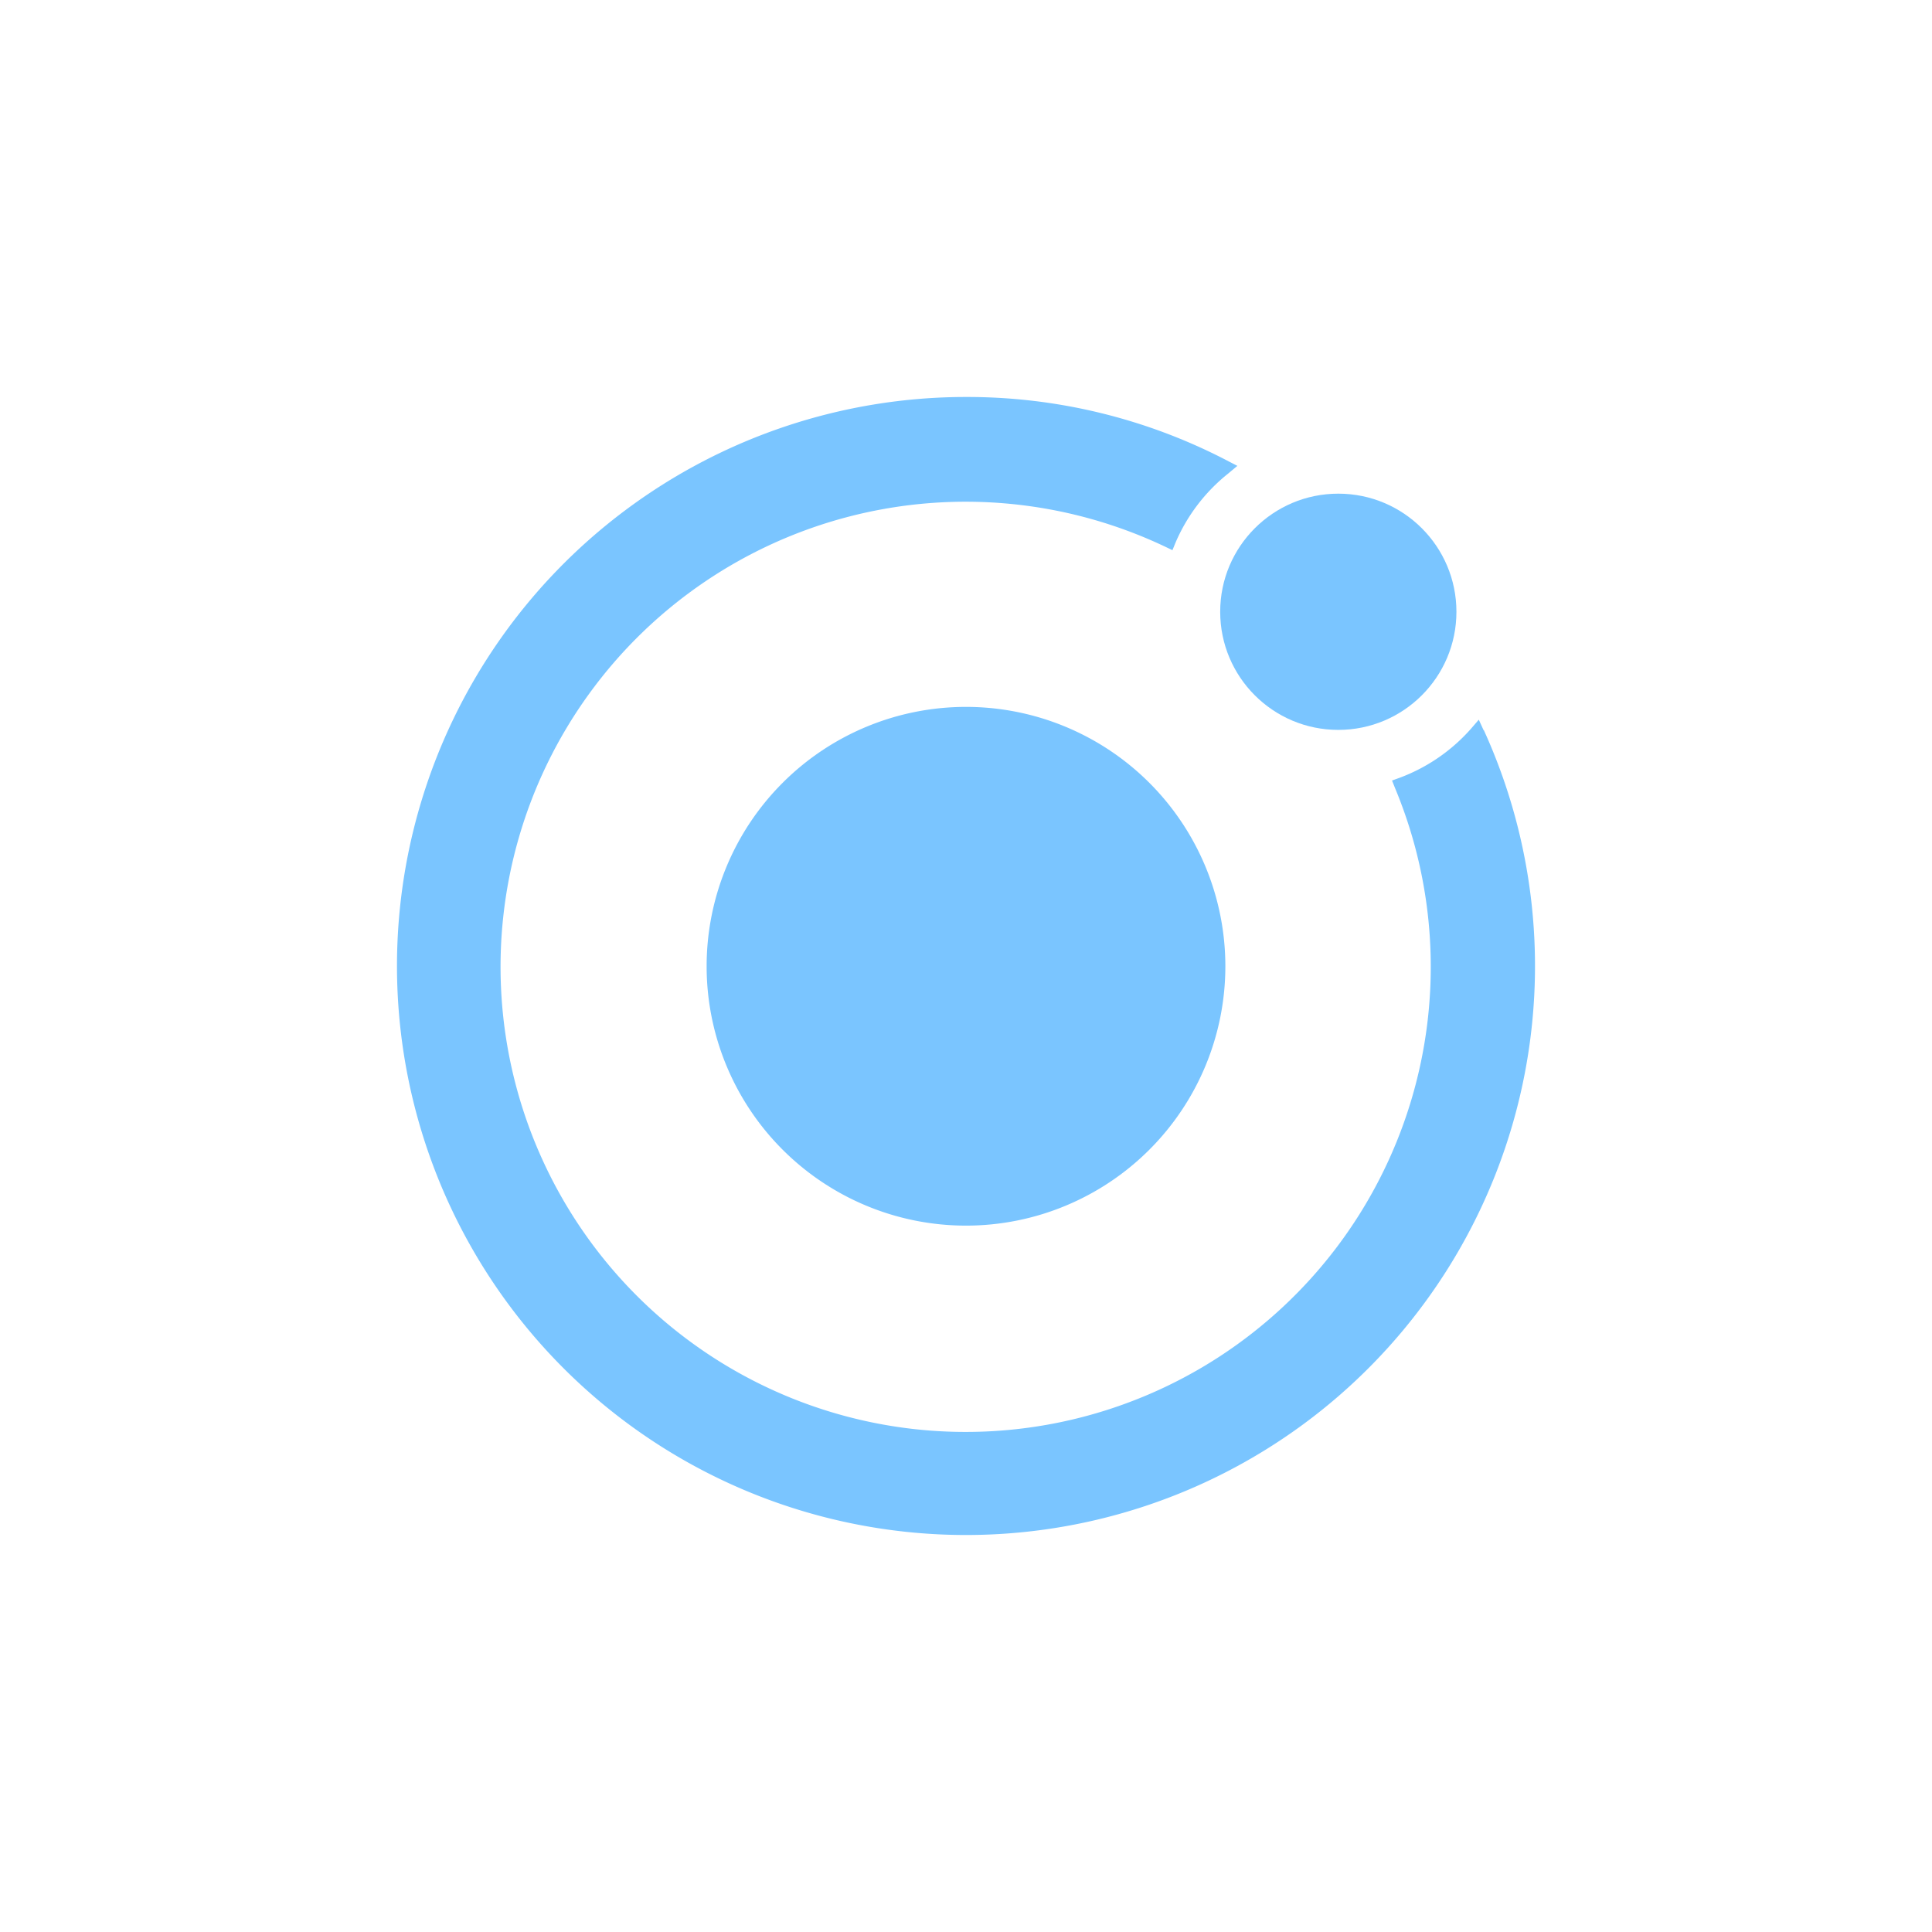
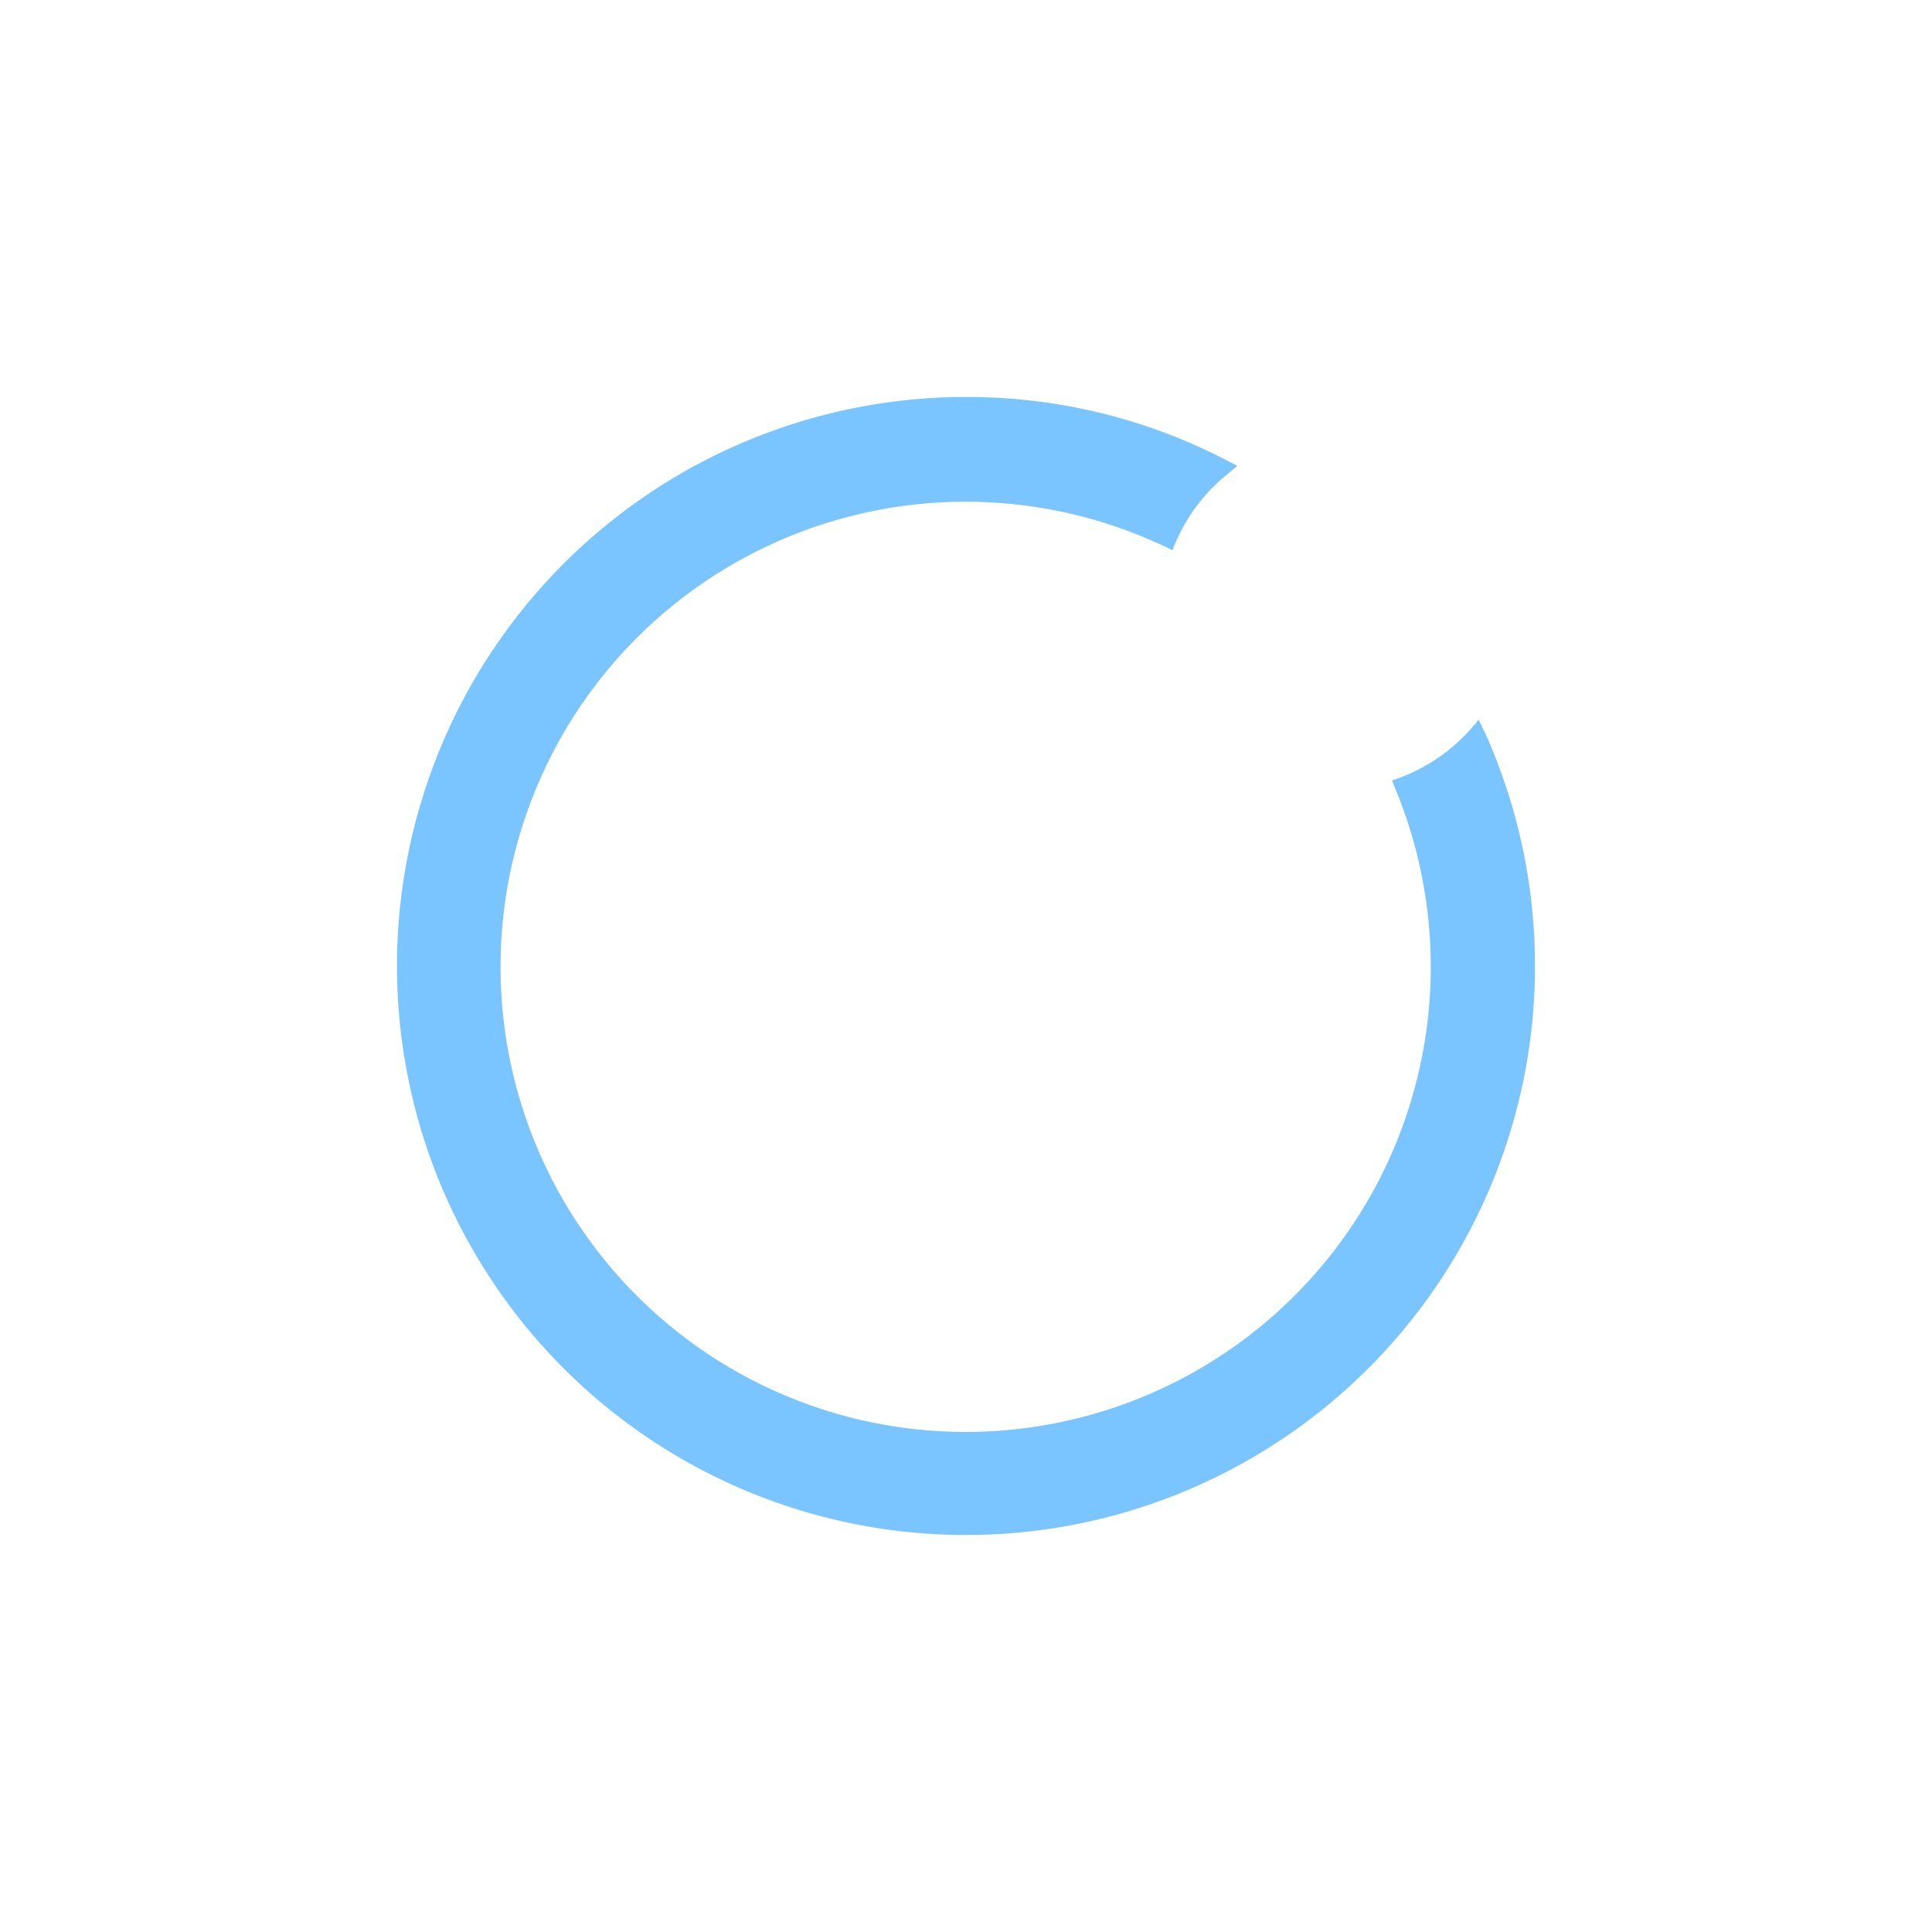
<svg xmlns="http://www.w3.org/2000/svg" width="146.001" height="145.997" viewBox="0 0 146.001 145.997">
  <defs>
    <filter id="Pfad_3856" x="0" y="0" width="146.001" height="145.997" filterUnits="userSpaceOnUse">
      <feOffset input="SourceAlpha" />
      <feGaussianBlur stdDeviation="10" result="blur" />
      <feFlood flood-opacity="0.161" />
      <feComposite operator="in" in2="blur" />
      <feComposite in="SourceGraphic" />
    </filter>
  </defs>
  <g id="services_logo_11" transform="translate(30.014 30.04)">
-     <path id="Pfad_3855" data-name="Pfad 3855" d="M93.845,222.5a19.6,19.6,0,1,0,19.6,19.6,19.6,19.6,0,0,0-19.6-19.6Z" transform="translate(-50.859 -199.12)" fill="#7ac5ff" />
-     <circle id="Ellipse_12" data-name="Ellipse 12" cx="8.926" cy="8.926" r="8.926" transform="translate(62.196 7.266)" fill="#7ac5ff" />
    <g transform="matrix(1, 0, 0, 1, -30.01, -30.04)" filter="url(#Pfad_3856)">
      <path id="Pfad_3856-2" data-name="Pfad 3856" d="M116.362,207.665l-.374-.819-.585.679a13.453,13.453,0,0,1-5.387,3.708l-.585.211.234.585a35.148,35.148,0,1,1-17.378-18.256l.55.263.24-.585a13.454,13.454,0,0,1,3.966-5.2l.7-.585-.8-.415a42.513,42.513,0,0,0-19.712-4.791,43,43,0,1,0,39.126,25.152Z" transform="translate(-4.24 -152.46)" fill="#7ac5ff" />
    </g>
  </g>
</svg>